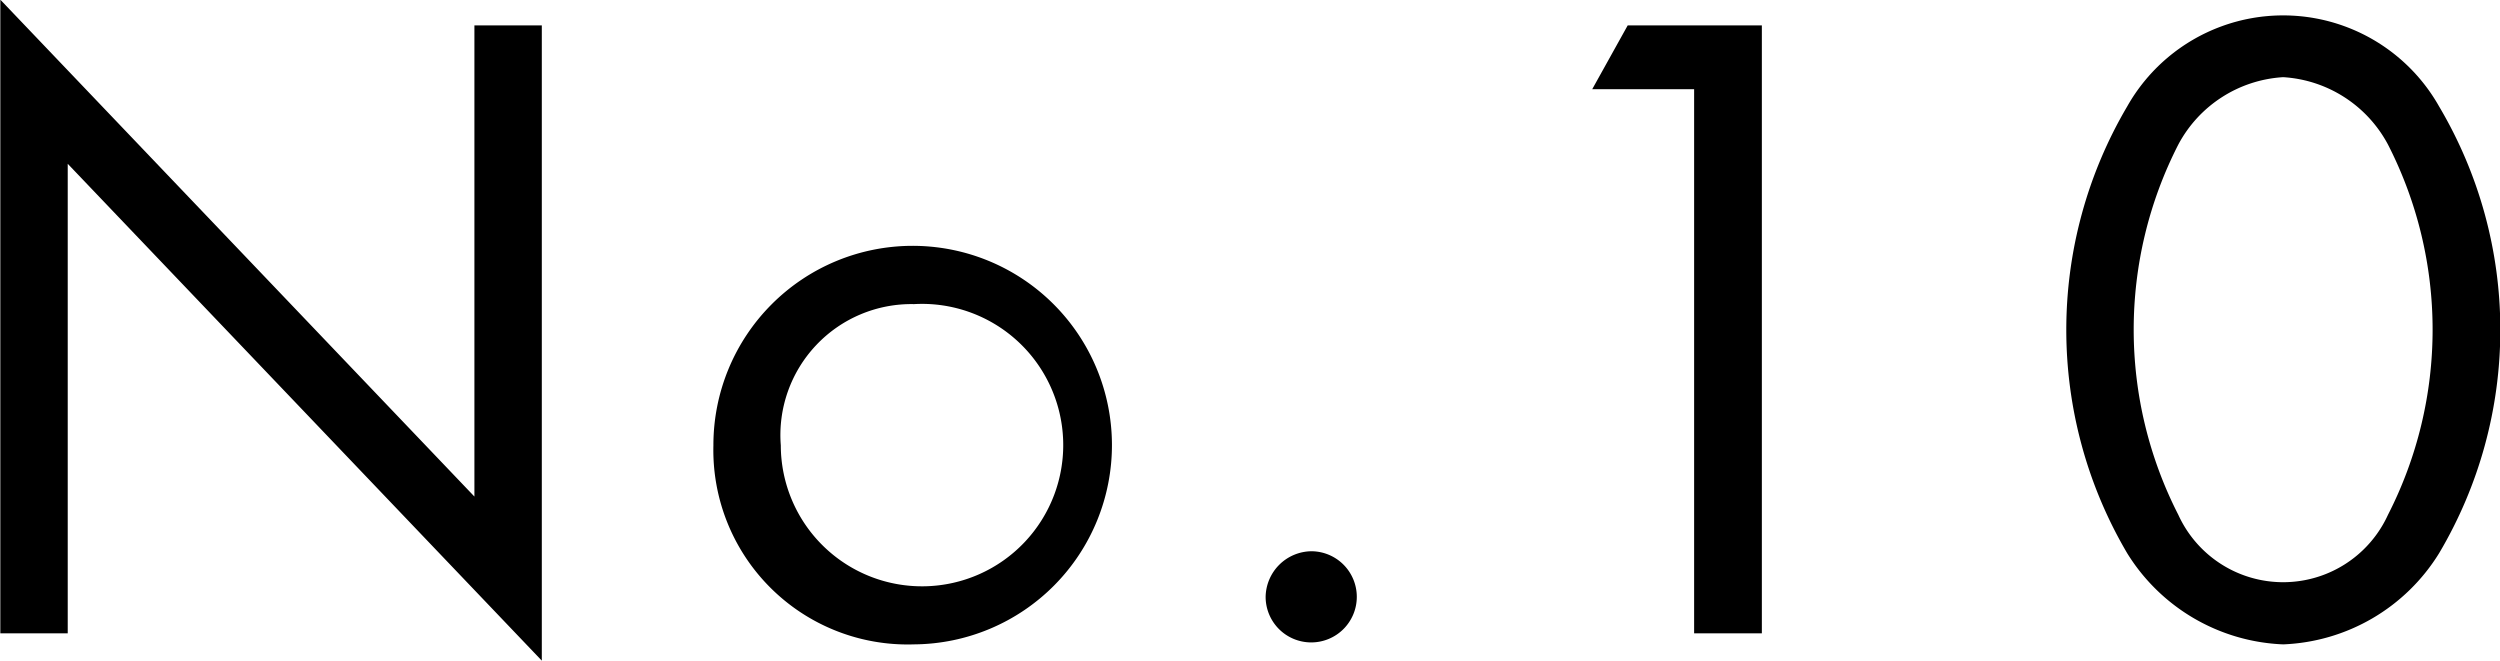
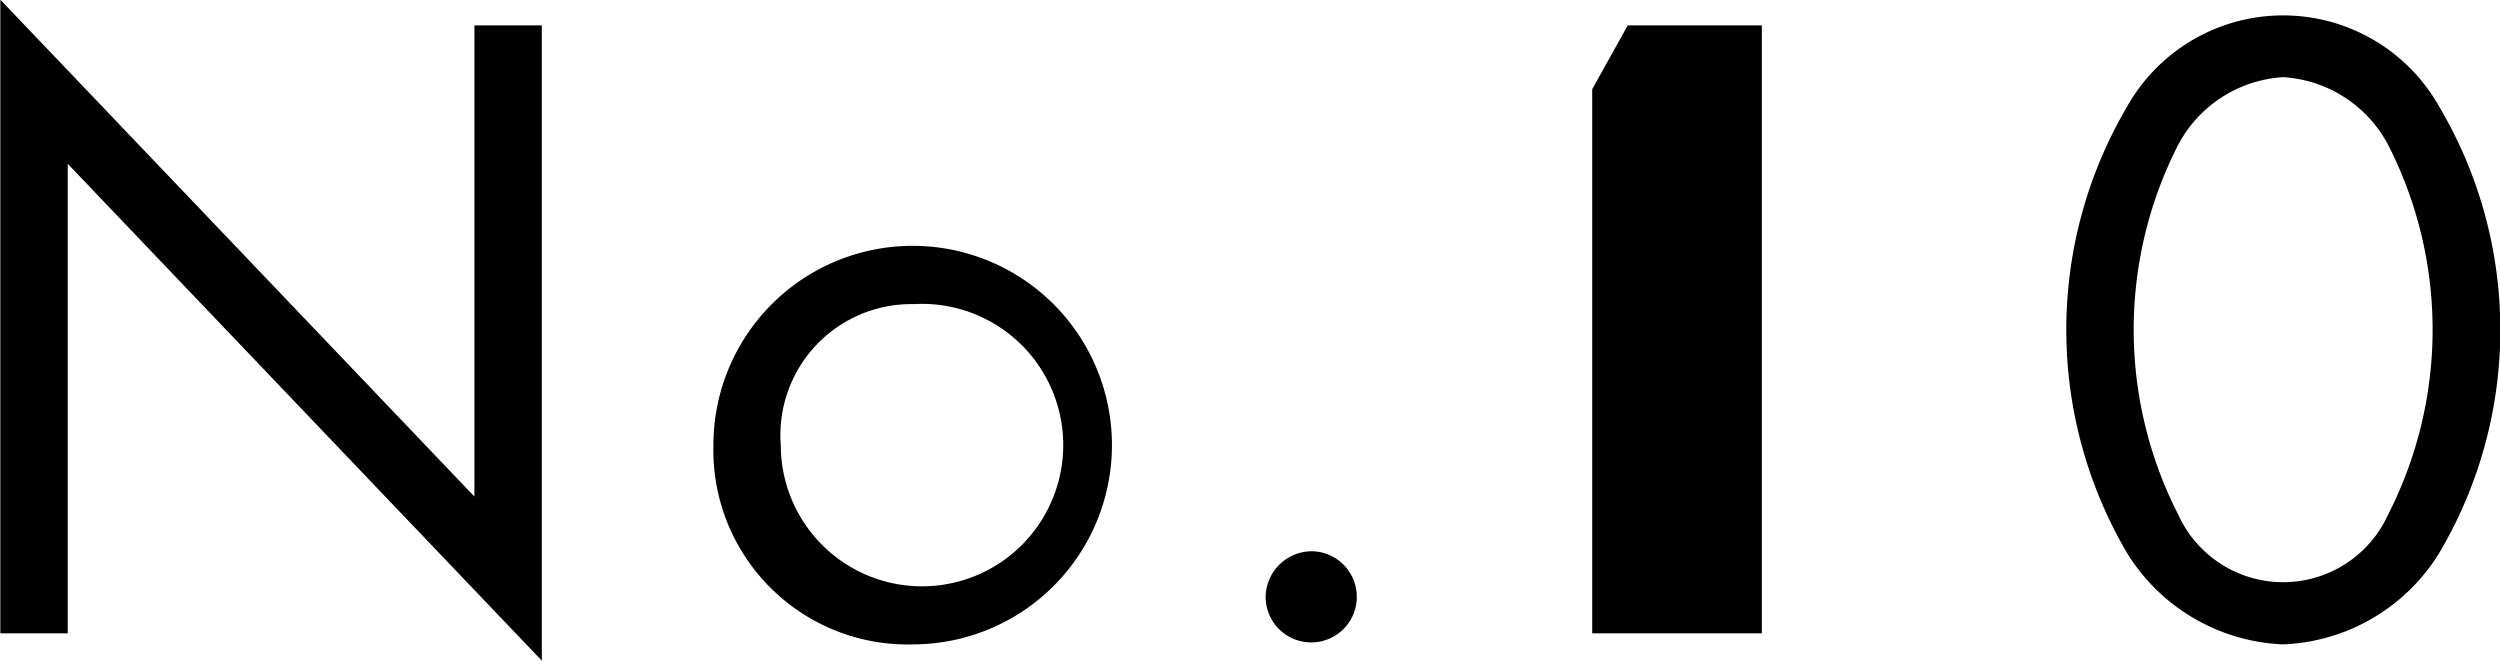
<svg xmlns="http://www.w3.org/2000/svg" width="76.78" height="20.29" viewBox="0 0 76.78 20.29">
  <defs>
    <style>
      .cls-1 {
        fill-rule: evenodd;
      }
    </style>
  </defs>
-   <path id="no10" class="cls-1" d="M1231.36,3992.57v-14.42l14.56,15.26V3973.9h-2.07v14.47l-14.56-15.26v19.46h2.07Zm25.99,0.34a6.12,6.12,0,1,0-6.16-6.11A5.968,5.968,0,0,0,1257.35,3992.91Zm0-10.45a4.337,4.337,0,1,1-4.09,4.34A4.024,4.024,0,0,1,1257.35,3982.46Zm10.8,8.99a1.4,1.4,0,1,0,1.4-1.4A1.424,1.424,0,0,0,1268.15,3991.45Zm13.16,1.12h2.08V3973.9h-4.12l-1.09,1.96h3.13v16.71Zm18.09,0.34a5.9,5.9,0,0,0,4.79-2.8,13.456,13.456,0,0,0,0-13.72,5.5,5.5,0,0,0-9.58,0,13.518,13.518,0,0,0,0,13.72A5.91,5.91,0,0,0,1299.4,3992.91Zm0-17.42a3.916,3.916,0,0,1,3.22,2.07,12.48,12.48,0,0,1,0,11.37,3.539,3.539,0,0,1-6.44,0,12.48,12.48,0,0,1,0-11.37A3.916,3.916,0,0,1,1299.4,3975.49Z" transform="translate(-1229.28 -3973.12)" />
+   <path id="no10" class="cls-1" d="M1231.36,3992.57v-14.42l14.56,15.26V3973.9h-2.07v14.47l-14.56-15.26v19.46h2.07Zm25.99,0.34a6.12,6.12,0,1,0-6.16-6.11A5.968,5.968,0,0,0,1257.35,3992.91Zm0-10.45a4.337,4.337,0,1,1-4.09,4.34A4.024,4.024,0,0,1,1257.35,3982.46Zm10.8,8.99a1.4,1.4,0,1,0,1.4-1.4A1.424,1.424,0,0,0,1268.15,3991.45Zm13.16,1.12h2.08V3973.9h-4.12l-1.09,1.96v16.71Zm18.09,0.34a5.9,5.9,0,0,0,4.79-2.8,13.456,13.456,0,0,0,0-13.72,5.5,5.5,0,0,0-9.58,0,13.518,13.518,0,0,0,0,13.72A5.91,5.91,0,0,0,1299.4,3992.91Zm0-17.42a3.916,3.916,0,0,1,3.22,2.07,12.48,12.48,0,0,1,0,11.37,3.539,3.539,0,0,1-6.44,0,12.48,12.48,0,0,1,0-11.37A3.916,3.916,0,0,1,1299.4,3975.49Z" transform="translate(-1229.28 -3973.12)" />
</svg>